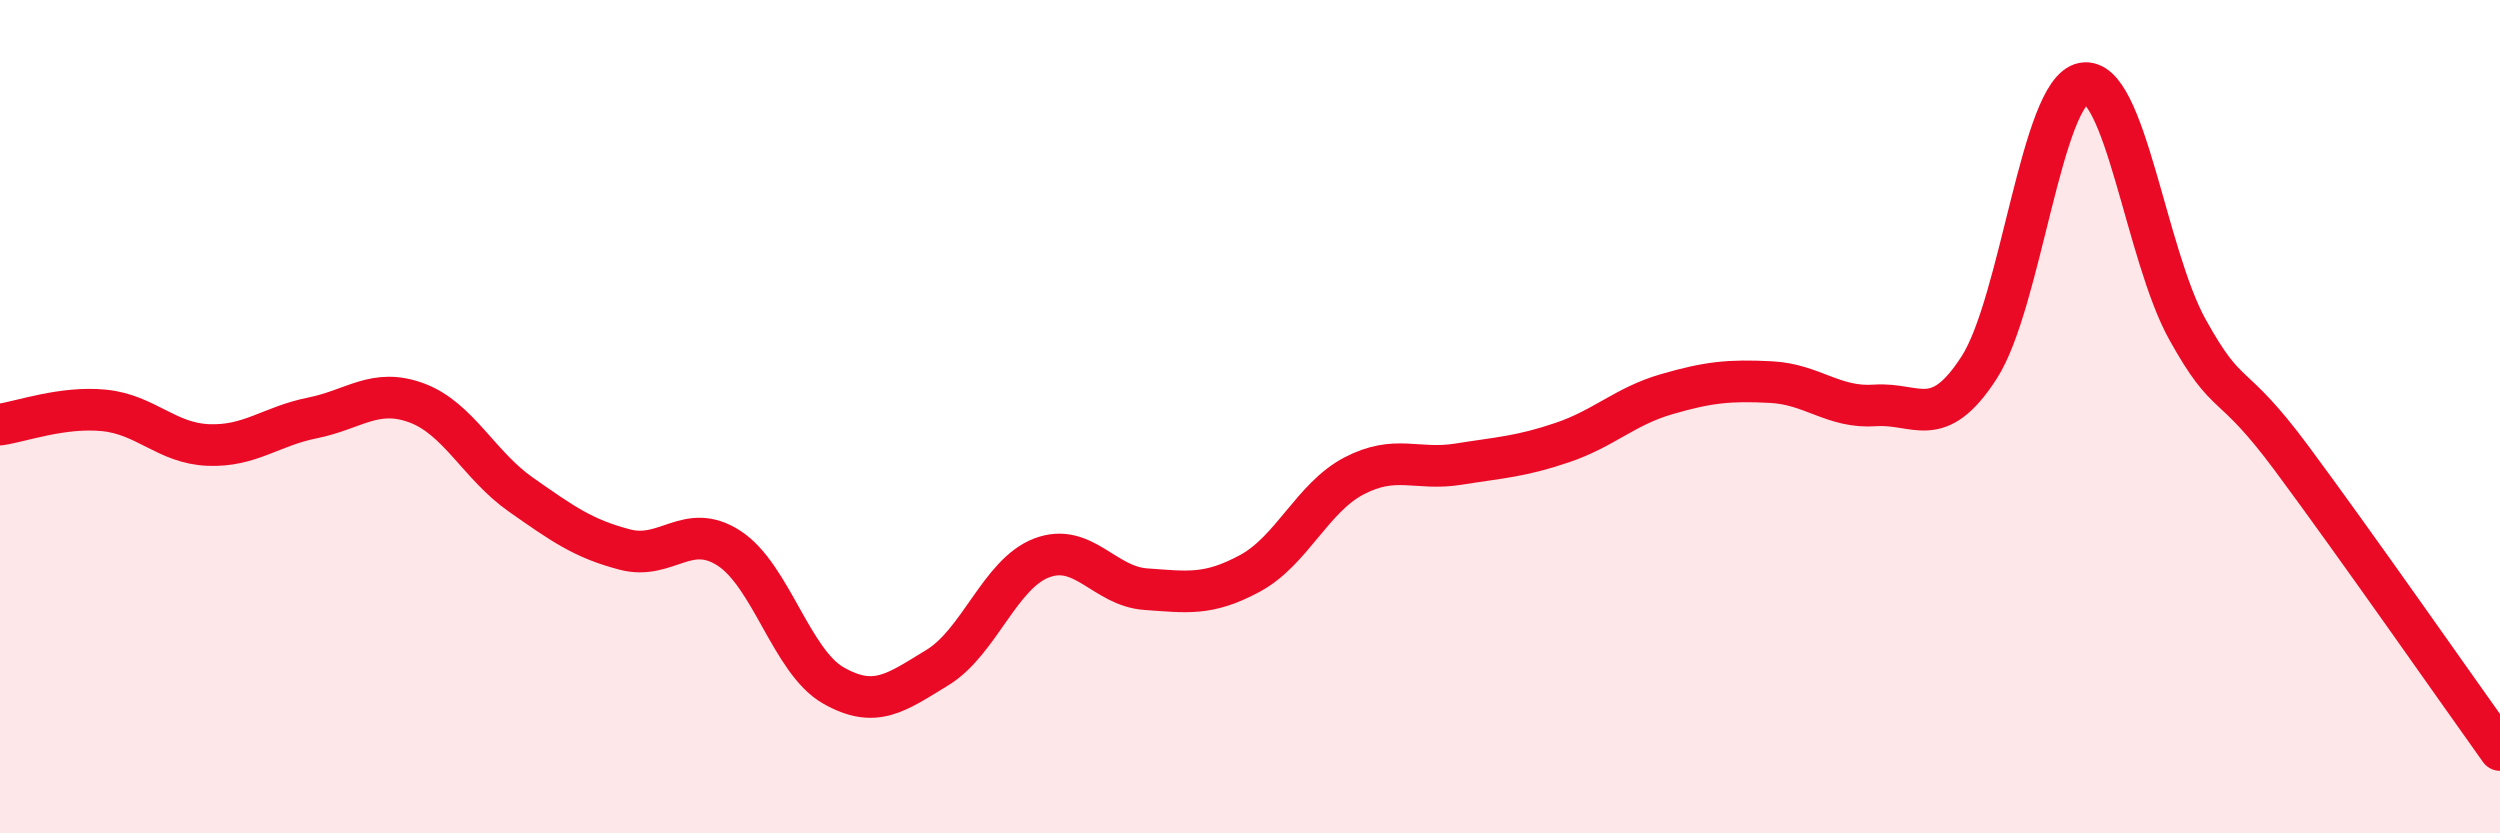
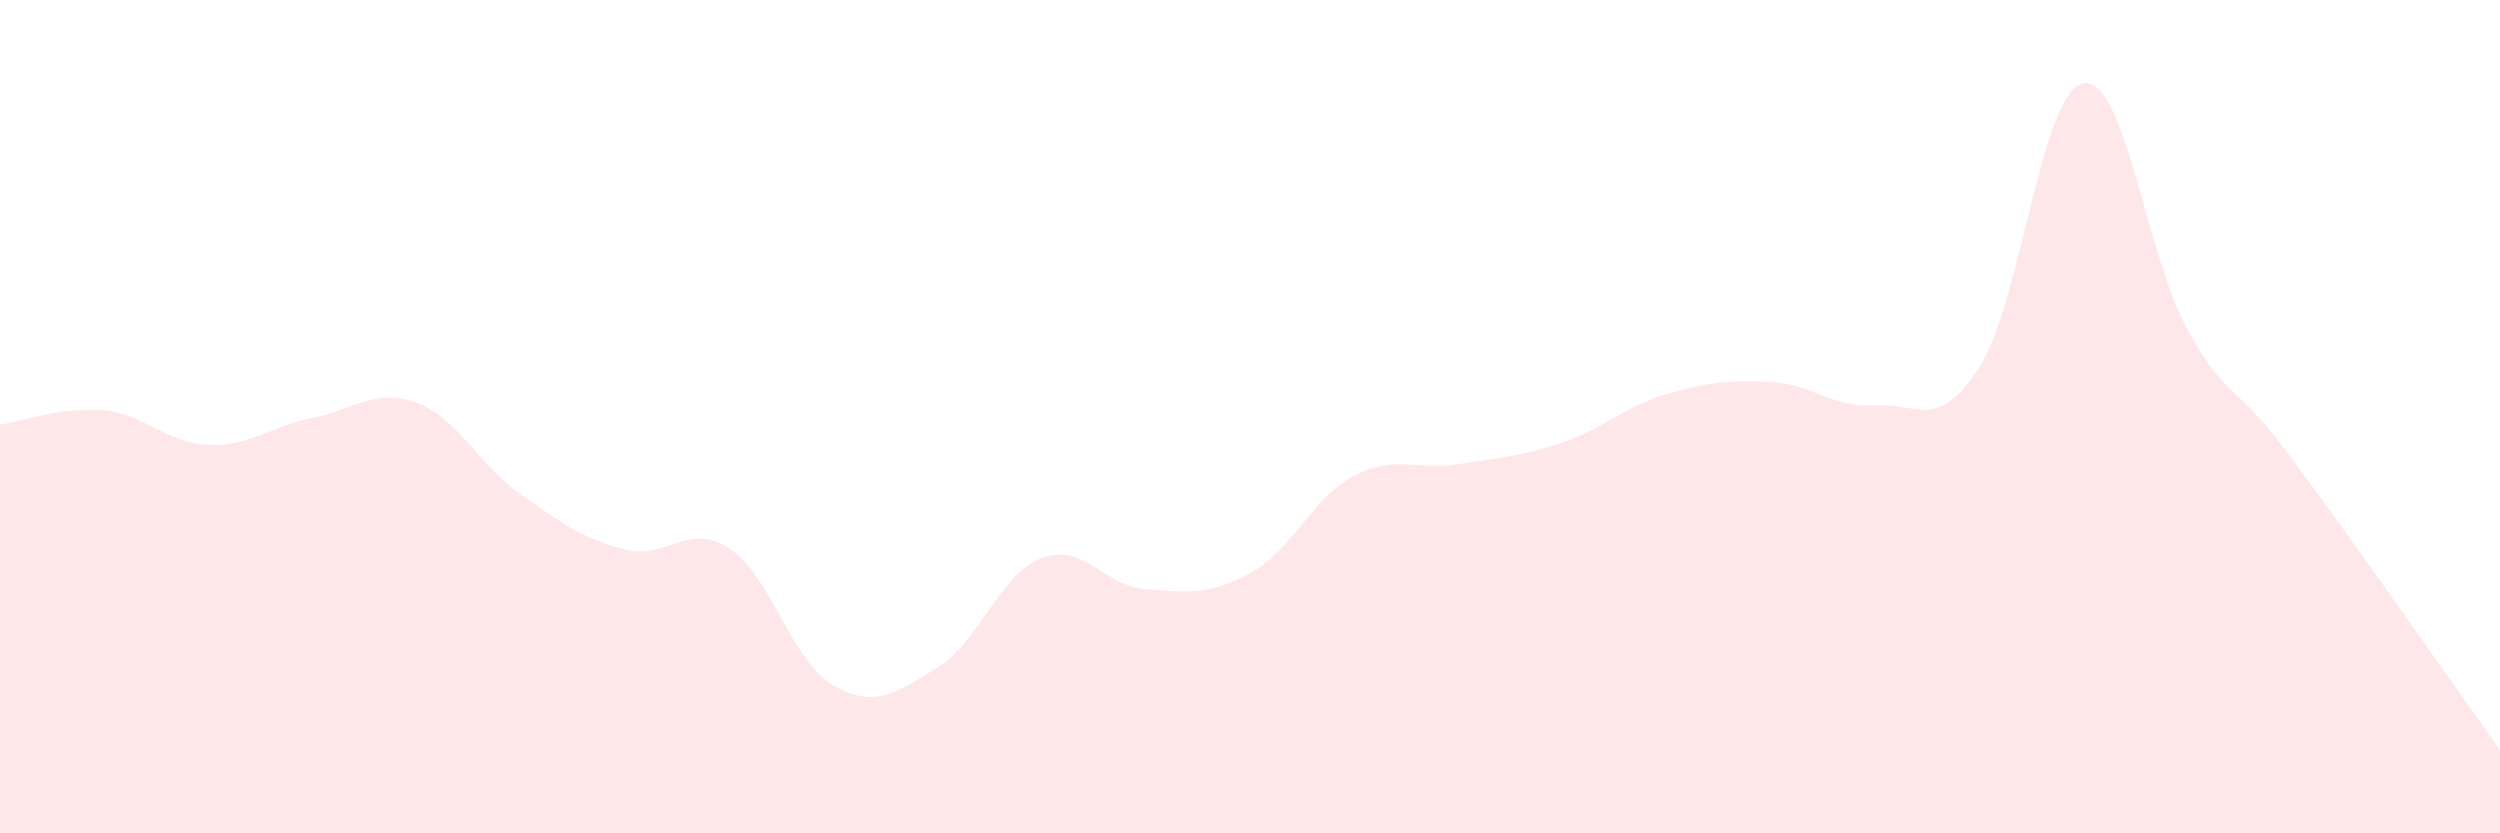
<svg xmlns="http://www.w3.org/2000/svg" width="60" height="20" viewBox="0 0 60 20">
  <path d="M 0,10.19 C 0.5,10.12 1.5,9.75 2.5,9.85 C 3.5,9.95 4,10.64 5,10.68 C 6,10.72 6.5,10.23 7.5,10.03 C 8.5,9.83 9,9.3 10,9.67 C 11,10.04 11.5,11.17 12.5,11.87 C 13.5,12.57 14,12.93 15,13.19 C 16,13.45 16.5,12.51 17.5,13.16 C 18.5,13.81 19,15.88 20,16.45 C 21,17.02 21.5,16.63 22.5,16.02 C 23.5,15.41 24,13.77 25,13.39 C 26,13.01 26.5,14.07 27.5,14.14 C 28.5,14.21 29,14.3 30,13.76 C 31,13.22 31.5,11.94 32.5,11.42 C 33.5,10.9 34,11.3 35,11.14 C 36,10.98 36.5,10.96 37.5,10.62 C 38.5,10.28 39,9.75 40,9.46 C 41,9.17 41.5,9.12 42.5,9.17 C 43.5,9.22 44,9.8 45,9.73 C 46,9.66 46.5,10.37 47.5,8.82 C 48.5,7.27 49,2.18 50,2 C 51,1.82 51.5,6.11 52.5,7.91 C 53.5,9.71 53.5,8.98 55,11 C 56.5,13.02 59,16.6 60,18L60 20L0 20Z" fill="#EB0A25" opacity="0.1" stroke-linecap="round" stroke-linejoin="round" />
-   <path d="M 0,10.19 C 0.5,10.12 1.5,9.75 2.5,9.85 C 3.5,9.95 4,10.64 5,10.68 C 6,10.72 6.5,10.23 7.5,10.03 C 8.5,9.83 9,9.3 10,9.67 C 11,10.04 11.5,11.17 12.5,11.87 C 13.5,12.57 14,12.93 15,13.19 C 16,13.45 16.5,12.51 17.5,13.16 C 18.5,13.81 19,15.88 20,16.45 C 21,17.02 21.5,16.63 22.5,16.02 C 23.5,15.41 24,13.77 25,13.39 C 26,13.01 26.5,14.07 27.5,14.14 C 28.5,14.21 29,14.3 30,13.76 C 31,13.22 31.5,11.94 32.5,11.42 C 33.5,10.9 34,11.3 35,11.14 C 36,10.98 36.5,10.96 37.5,10.62 C 38.5,10.28 39,9.75 40,9.46 C 41,9.17 41.5,9.12 42.5,9.17 C 43.5,9.22 44,9.8 45,9.73 C 46,9.66 46.5,10.37 47.5,8.82 C 48.5,7.27 49,2.18 50,2 C 51,1.82 51.5,6.11 52.5,7.91 C 53.5,9.71 53.5,8.98 55,11 C 56.5,13.02 59,16.6 60,18" stroke="#EB0A25" stroke-width="1" fill="none" stroke-linecap="round" stroke-linejoin="round" />
</svg>